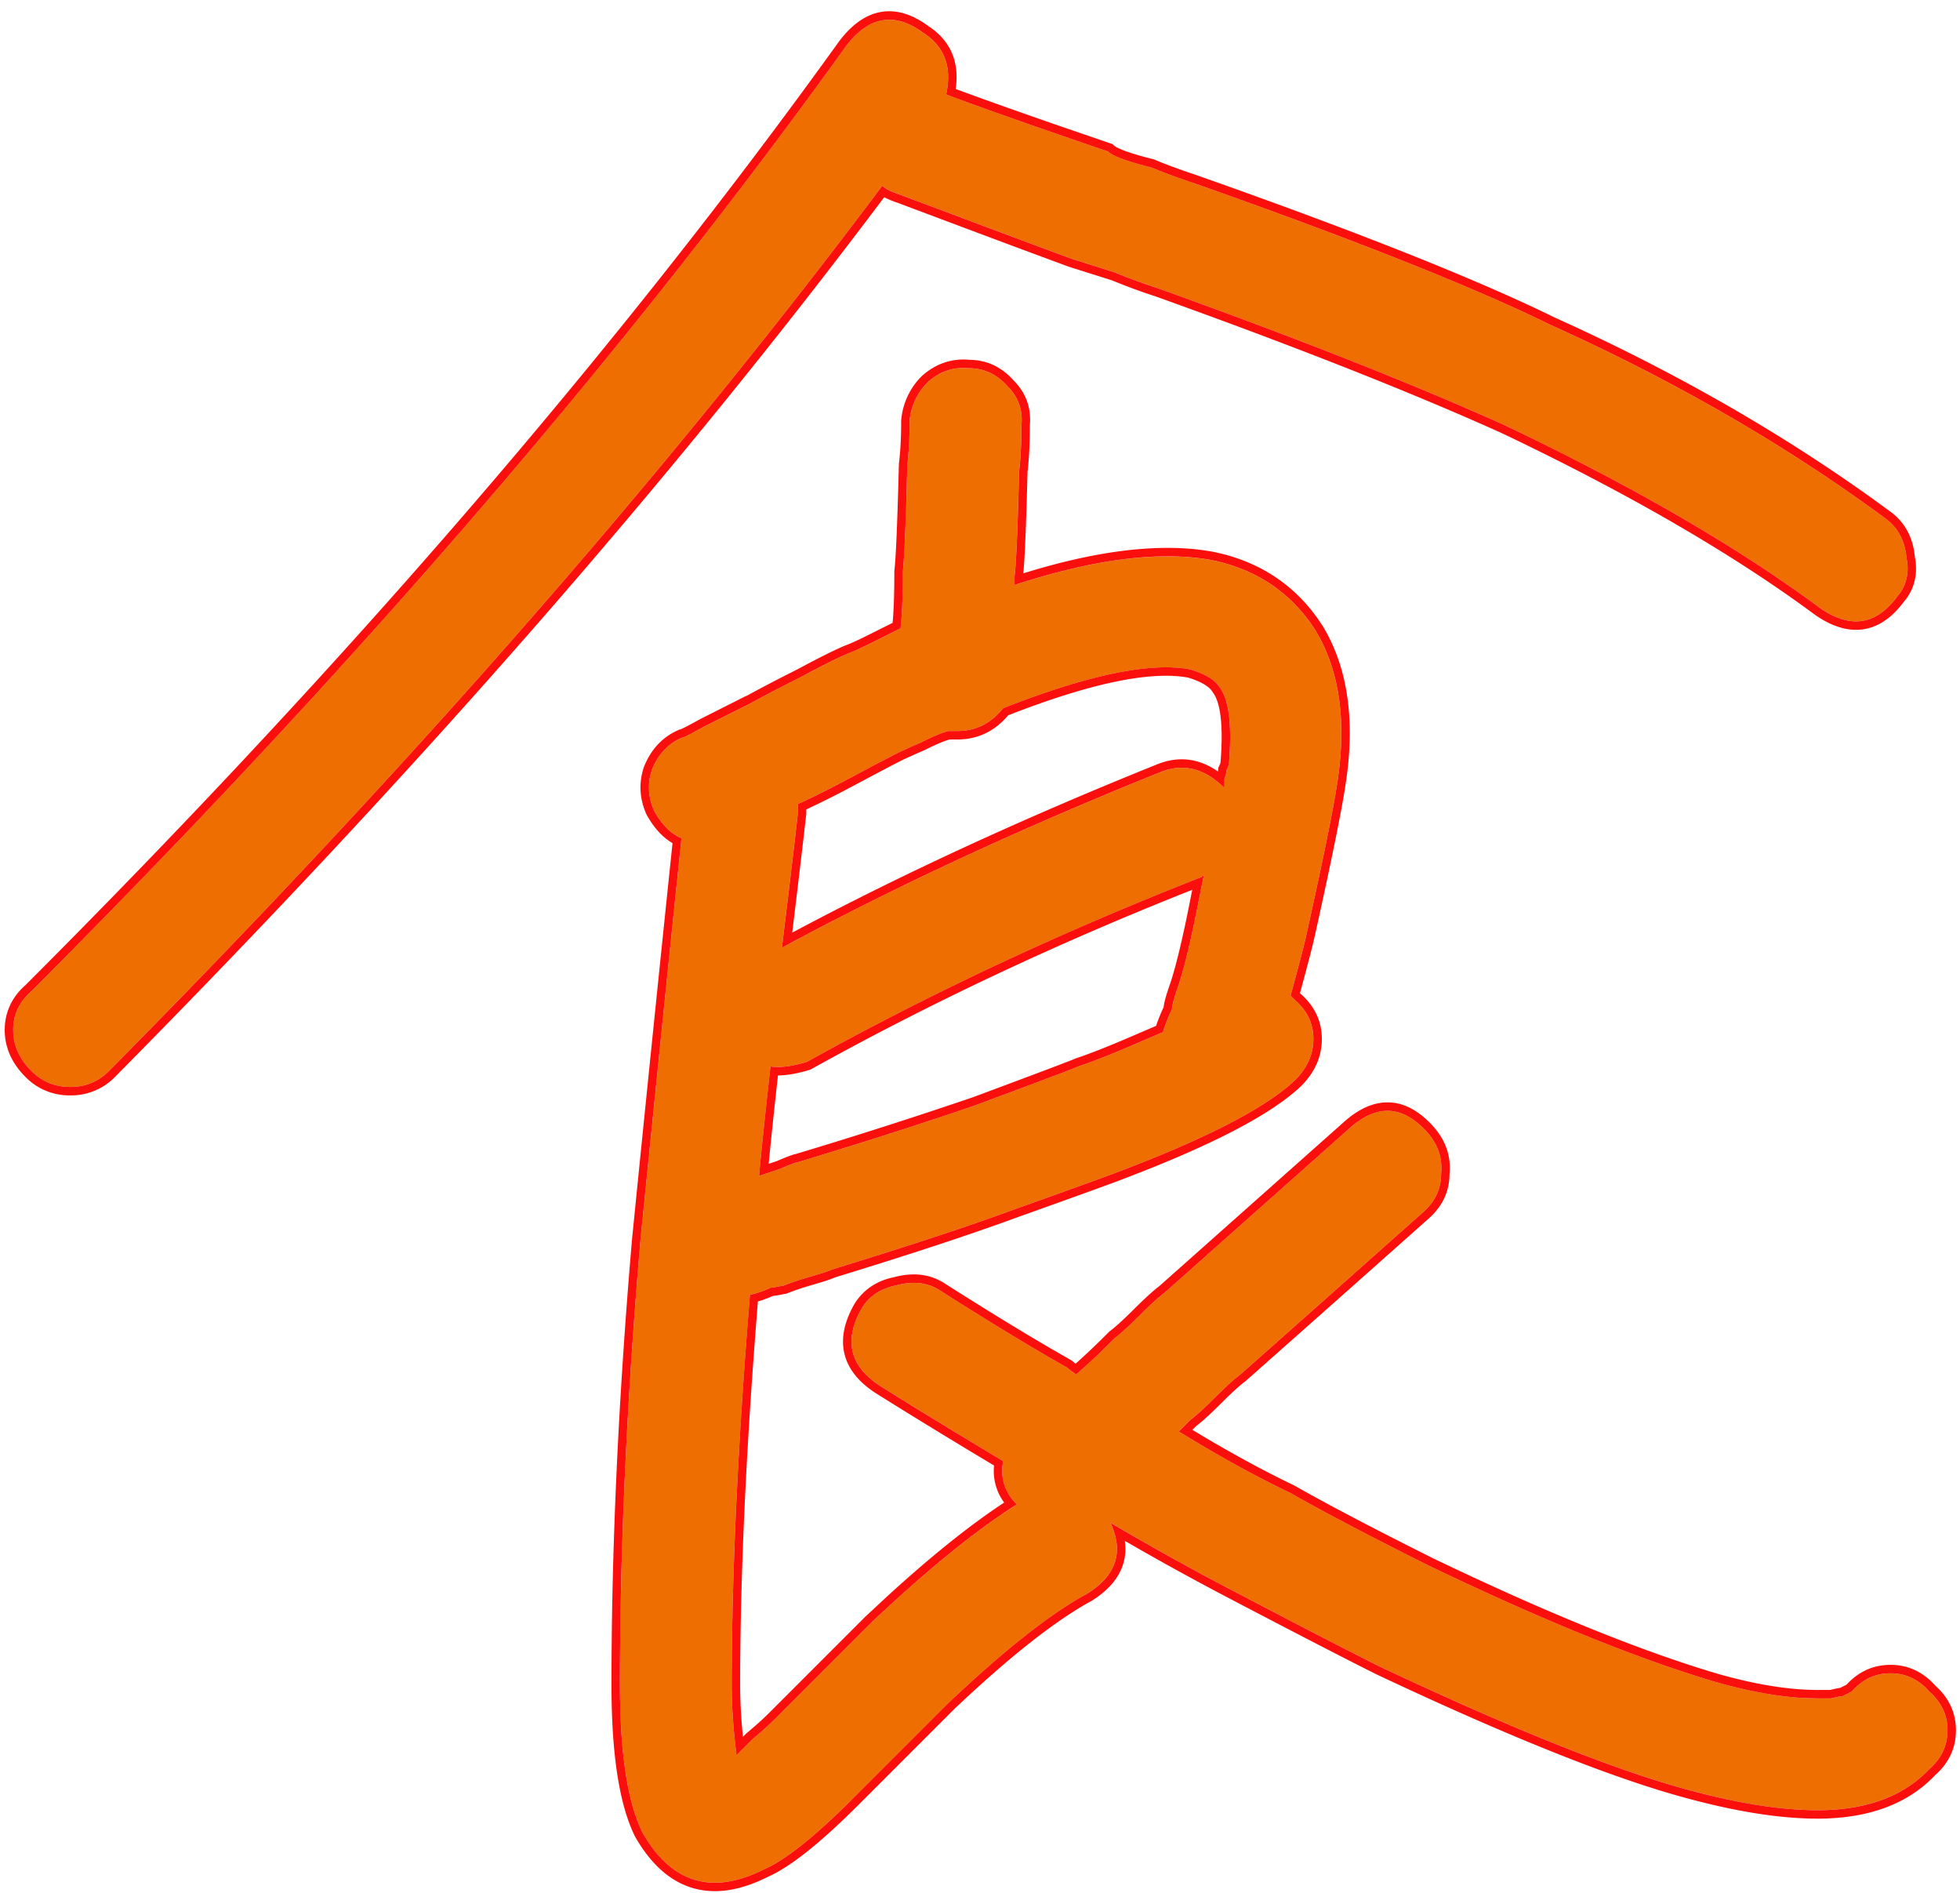
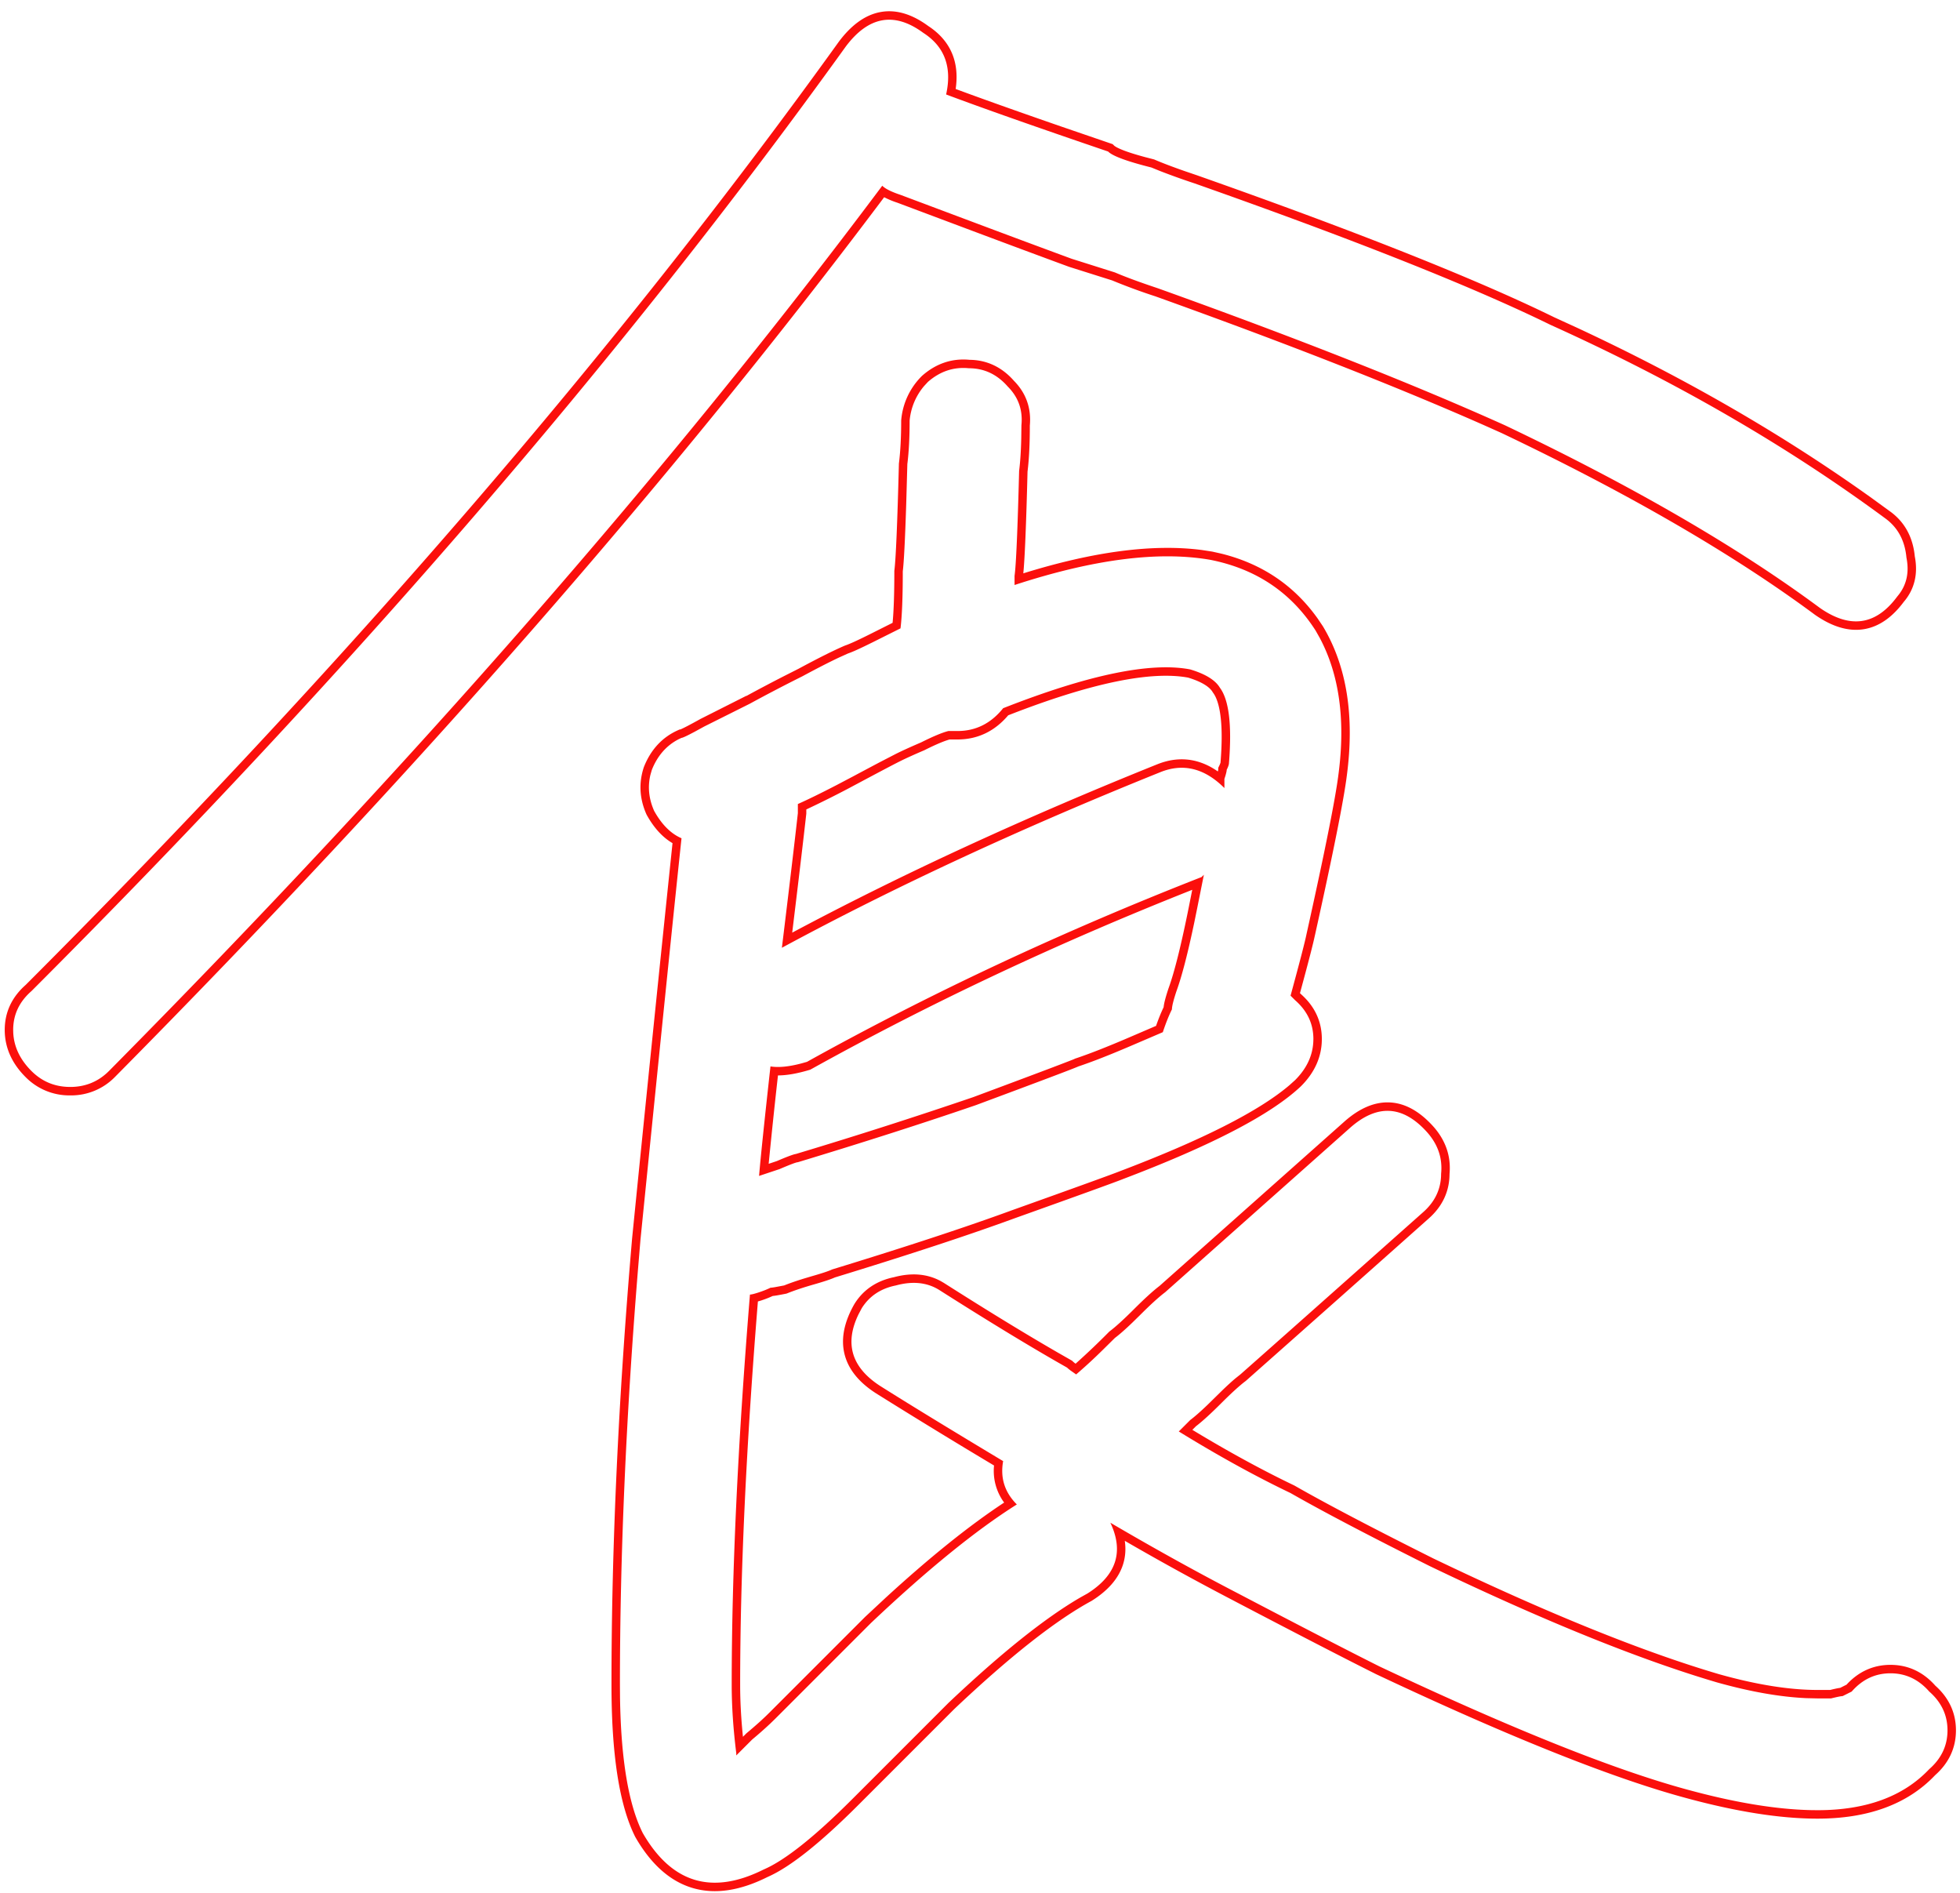
<svg xmlns="http://www.w3.org/2000/svg" fill="none" viewBox="0 0 116 112">
-   <path fill="#EF6E01" d="M55.995 5.59q3.24 1.215 9.585 3.375.405.405 2.565.945.945.405 2.565.945 14.175 4.995 21.06 8.37 11.07 4.995 19.845 11.475 1.08.81 1.215 2.295.27 1.35-.54 2.295-1.89 2.565-4.59.675-7.29-5.4-18.63-10.8-8.1-3.645-20.52-8.1-1.62-.54-2.565-.945l-2.565-.81q-2.565-.945-5.805-2.16l-4.32-1.62q-.81-.27-1.08-.54-18.9 25.245-45.765 52.38-.945.945-2.295.945T1.86 63.37Q.78 62.29.78 60.94t1.08-2.295Q30.345 30.16 50.055 2.755q2.025-2.7 4.59-.81 1.89 1.215 1.35 3.645m-9.72 50.49q9.99-5.4 22.41-10.395 2.025-.81 3.78.945v-.54q.135-.405.135-.54.135-.27.135-.405.27-3.375-.54-4.455-.405-.675-1.755-1.08-3.51-.675-11.07 2.295-1.08 1.35-2.7 1.35h-.54q-.54.135-1.62.675-.945.405-1.485.675t-2.565 1.35-3.24 1.62v.54q-.27 2.43-.945 7.965m-1.35 13.5 1.215-.405q.945-.405 1.08-.405 5.805-1.755 10.53-3.375 5.805-2.16 6.075-2.295 1.215-.405 3.105-1.215l1.89-.81q.27-.81.54-1.35 0-.27.27-1.08.54-1.485 1.215-4.86l.405-2.025-.135.135q-12.42 4.86-23.355 10.935-1.35.405-2.16.27-.54 4.86-.675 6.48m10.665 6.75q4.455 2.835 7.56 4.59.135.135.54.405.81-.675 2.295-2.16.54-.405 1.485-1.35t1.485-1.35l10.935-9.72q2.43-2.16 4.59.27.945 1.08.81 2.43 0 1.35-1.08 2.295-8.505 7.56-10.8 9.585-.54.405-1.485 1.35t-1.485 1.35l-.675.675q3.51 2.16 6.615 3.645 2.835 1.62 8.235 4.32 10.125 4.86 17.01 6.885 3.375.945 5.94.945h.81q.54-.135.675-.135l.54-.27q.945-1.08 2.295-1.08t2.295 1.08q1.08.945 1.08 2.295t-1.08 2.295q-2.295 2.43-6.615 2.43-3.24 0-7.695-1.215-6.48-1.755-18.225-7.29-2.7-1.35-8.37-4.32-3.645-1.89-7.56-4.185 1.215 2.565-1.35 4.185-3.24 1.755-8.235 6.48l-5.67 5.67q-3.375 3.375-5.265 4.185-4.59 2.295-7.155-2.16-1.35-2.7-1.35-8.775 0-12.15 1.215-26.325 1.755-17.415 2.43-23.76-.945-.405-1.62-1.62-.54-1.215-.135-2.43.54-1.35 1.755-1.89.135 0 1.35-.675l2.7-1.35q1.485-.81 3.105-1.62 1.755-.945 2.7-1.35.405-.135 1.485-.675l1.62-.81q.135-1.08.135-3.375.135-1.08.27-6.345.135-1.08.135-2.565.135-1.35 1.08-2.295 1.08-.945 2.43-.81 1.35 0 2.295 1.08.945.945.81 2.295 0 1.62-.135 2.7-.135 5.265-.27 6.21v.54q7.02-2.295 11.61-1.485 4.05.81 6.21 4.185 2.025 3.375 1.35 8.505-.27 2.16-1.89 9.45-.135.675-.945 3.645l.27.27q1.08.945 1.08 2.295t-1.08 2.43q-2.565 2.43-10.395 5.4-.675.27-6.345 2.295-4.05 1.485-10.665 3.51-.27.135-1.215.405t-1.62.54q-.675.135-.81.135-.27.135-.675.27t-.54.135q-1.08 13.23-1.08 23.085 0 1.89.27 4.05v.135l.945-.945q.81-.675 1.35-1.215l5.67-5.67q4.995-4.725 8.64-7.02-1.08-1.08-.81-2.565Q54.645 83.62 52.08 82q-2.7-1.755-1.08-4.59.675-1.08 2.025-1.35 1.485-.405 2.565.27" />
  <path fill="#FB0F0C" d="M65.715 90.1q3.915 2.295 7.56 4.185 5.67 2.97 8.37 4.32 11.745 5.535 18.225 7.29 4.177 1.139 7.285 1.21l.41.005q4.32 0 6.615-2.43 1.08-.945 1.08-2.295t-1.08-2.295q-.945-1.08-2.295-1.08t-2.295 1.08l-.54.27q-.135 0-.675.135h-.81v-.5h.752q.235-.058.399-.092c.062-.012.129-.024.193-.032l.375-.188c.706-.77 1.581-1.173 2.601-1.173 1.046 0 1.939.423 2.654 1.231.801.714 1.221 1.603 1.221 2.644 0 1.045-.423 1.936-1.23 2.651-1.649 1.738-3.997 2.574-6.965 2.574-2.218 0-4.83-.416-7.826-1.233-4.363-1.182-10.47-3.626-18.307-7.32l-.011-.004v-.002q-2.708-1.354-8.378-4.323v-.001a164 164 0 0 1-6.474-3.556c.07.484.039.956-.108 1.411-.273.845-.913 1.547-1.83 2.126l-.013.009-.014.008c-2.102 1.138-4.81 3.262-8.13 6.403l-5.66 5.66c-2.237 2.236-4.042 3.689-5.396 4.278-1.601.801-3.097 1.049-4.451.64s-2.466-1.443-3.36-2.996l-.007-.014-.007-.012c-.955-1.91-1.403-4.935-1.403-9q0-12.174 1.217-26.367v-.007a5378 5378 0 0 1 2.395-23.421c-.609-.356-1.112-.926-1.524-1.666l-.01-.02-.01-.02c-.409-.92-.464-1.858-.153-2.791l.005-.014.006-.014c.404-1.008 1.075-1.743 2.016-2.16l.096-.044h.04l.01-.004q.076-.031.239-.112.322-.161.925-.496l.01-.005.009-.005.006-.003q.003 0 .005-.003l.005-.002.01-.006.006-.002.005-.002.006-.003.005-.003.005-.002.005-.003.005-.003.006-.002.01-.006.006-.003.005-.002.006-.003.005-.003.004-.002.006-.003.005-.002.006-.002.01-.006.006-.003.005-.002.005-.003.005-.003.005-.002.006-.003q.002 0 .005-.003l.006-.002.01-.006.005-.003q.003 0 .005-.002l.006-.002.005-.003.005-.002.006-.003.005-.003.005-.002.01-.006.006-.003.005-.002.006-.003q.002 0 .005-.003l.005-.002.005-.003q.003 0 .005-.003.004 0 .006-.002l.01-.005.006-.003.005-.002.006-.003.005-.003.004-.002.006-.003q.003 0 .005-.003l.006-.002.01-.006.006-.003.005-.002.005-.003.005-.002.005-.003.006-.002.005-.003.006-.002.01-.006.005-.003.005-.002.006-.003q.003 0 .005-.003l.005-.002.006-.003.005-.003.005-.002.01-.006.006-.003.005-.001.006-.003.005-.003.005-.002.005-.003.005-.003.006-.002.01-.006.006-.003.005-.002.005-.003q.003 0 .005-.003.003 0 .005-.002l.006-.002.005-.003.006-.002.01-.006.005-.003.005-.002.006-.003q.003 0 .005-.003l.005-.002.006-.003q.003 0 .005-.003l.006-.002.01-.006.005-.003q.003 0 .005-.002l.006-.002.005-.003.005-.002.006-.003.005-.003.005-.002.01-.006.006-.003.005-.002.006-.003.005-.003.005-.002.005-.003.005-.002.006-.002.01-.006.006-.003.005-.002.006-.003.004-.003.005-.002.006-.003q.002 0 .005-.003l.006-.002.01-.006.005-.003q.003 0 .005-.002l.006-.002.005-.004.005-.001.006-.003.005-.003.006-.002.01-.006.005-.003.005-.002.006-.003q.002 0 .005-.003l.005-.002.005-.003q.003 0 .005-.003.004 0 .006-.002l.01-.005.006-.003.005-.002.006-.003.005-.003.004-.002.006-.003q.003 0 .005-.003l.006-.002.01-.006.006-.003.005-.002.005-.003q.003 0 .005-.003.003 0 .005-.002l.006-.003.005-.002.006-.002.01-.006.005-.003.005-.002.006-.003q.003 0 .005-.003l.005-.002.006-.003.005-.003.006-.002.01-.006.005-.003.005-.001.006-.003.005-.003.005-.002.006-.003.004-.003.006-.002.01-.006.006-.003.005-.002.006-.003.005-.003.004-.002.006-.003q.003 0 .005-.003l.006-.001.01-.006.006-.003.005-.002.005-.003q.003 0 .005-.003l.005-.002.006-.003q.003 0 .005-.003l.006-.002.01-.006.005-.003q.003 0 .005-.002l.006-.002.005-.003.005-.002.006-.003.005-.003.005-.002.01-.006.006-.003.005-.002.006-.003q.003 0 .005-.003l.005-.002.005-.003q.003 0 .005-.003l.006-.002.01-.005.006-.003.005-.002.005-.003.005-.003.005-.002.006-.003q.002 0 .005-.003l.006-.002.01-.006.006-.003.004-.002.006-.003.005-.002.005-.002.006-.003.005-.003.006-.002.01-.006.005-.003.005-.002.006-.003q.003 0 .005-.003l.005-.002.006-.003.005-.003.005-.002.01-.005.006-.003.005-.002.006-.003.005-.003.005-.002.005-.003.005-.003.006-.002.01-.006.006-.003.005-.002.005-.003q.003 0 .005-.003.003 0 .005-.002l.006-.003.005-.002.006-.002.01-.006.005-.003.005-.002.006-.003q.003 0 .005-.003l.005-.002.006-.003q.002 0 .005-.003l.006-.002.01-.006.005-.002.005-.003.006-.002.005-.003.005-.002.006-.003.004-.003.006-.002.01-.006.006-.003.005-.002.006-.003.005-.003.004-.002.006-.003q.003 0 .005-.003l.006-.002.01-.005.006-.003.005-.002.005-.003.005-.003.005-.002.006-.003q.003 0 .005-.003l.006-.002.01-.006.005-.003q.003 0 .005-.002l.006-.002.005-.003.005-.002.006-.003.005-.003.005-.002.01-.006.006-.003.005-.002.006-.003q.003 0 .005-.003l.005-.002.005-.003q.003 0 .005-.003.004 0 .006-.002l.01-.005.006-.003.005-.002.006-.003.005-.003.004-.002.006-.003q.002 0 .005-.003l.006-.002.01-.006.006-.003.005-.002.005-.003.005-.002.005-.002.006-.003.005-.003.006-.002.01-.006.005-.003.005-.002.006-.003q.002 0 .005-.003l.005-.002.006-.003.005-.003.005-.002.01-.005.006-.004.005-.001.006-.003.005-.003.005-.002.005-.003.005-.003.006-.002.01-.006.006-.003.005-.002.005-.003q.003 0 .005-.003.003 0 .005-.002l.006-.002.005-.004.006-.001.01-.006.005-.003.005-.002.006-.003q.003 0 .005-.003l.005-.002.006-.003q.002 0 .005-.003l.006-.002.01-.006.005-.003q.003 0 .005-.002l.006-.003.005-.002.005-.002.006-.003.005-.003.005-.002.01-.006.006-.003.005-.002.006-.003.005-.003.005-.002.005-.003q.003 0 .005-.003l.006-.002.01-.005.006-.003.005-.002.006-.003.004-.003.005-.002.006-.003q.002 0 .005-.003l.006-.002.01-.006.005-.003q.003 0 .005-.002l.006-.003q.003 0 .005-.003l.005-.001.006-.003.005-.003.006-.002.01-.006.005-.003.005-.002.006-.003q.002 0 .005-.003l.005-.002.006-.003.005-.003.005-.002.01-.005.006-.003.005-.002.006-.003.005-.003.005-.002.005-.003q.003 0 .005-.003l.006-.002.01-.006.006-.003.005-.002.005-.003q.003 0 .005-.003.003 0 .005-.002l.006-.002.005-.003.006-.002.01-.006.005-.003.005-.002.006-.003q.002 0 .005-.003l.005-.002.006-.003q.003 0 .005-.003l.006-.002.01-.006.005-.002.005-.002.006-.003.005-.003.005-.002.005-.003.005-.003.006-.002.01-.006.006-.003.005-.002.006-.003.005-.003.004-.002.006-.003.005-.002a96 96 0 0 1 2.3-1.213l.806-.408c1.166-.628 2.078-1.084 2.726-1.362l.019-.008.02-.007c.232-.077.696-.285 1.42-.647l1.375-.69c.067-.692.103-1.704.103-3.048v-.032l.004-.03c.086-.69.176-2.774.266-6.296l.001-.024.003-.025q.13-1.04.131-2.503v-.025l.003-.024a4.17 4.17 0 0 1 1.224-2.6l.011-.012.013-.01c.813-.712 1.752-1.033 2.792-.934 1.04.009 1.928.439 2.639 1.251.712.725 1.025 1.617.932 2.637q.001 1.614-.136 2.727c-.08 3.157-.164 5.178-.25 6.02 4.132-1.284 7.663-1.759 10.575-1.38l.604.093.01.002.524.117c2.405.594 4.319 1.881 5.718 3.855l.292.434.008.012c1.424 2.373 1.877 5.33 1.417 8.827-.184 1.469-.82 4.643-1.897 9.494l-.001-.001c-.093.455-.387 1.591-.876 3.387l.065.064c.806.715 1.229 1.607 1.229 2.651 0 1.05-.427 1.984-1.227 2.784l-.01.01c-1.789 1.694-5.339 3.52-10.555 5.5h.001c-.462.185-2.59.955-6.362 2.302q-4.061 1.488-10.663 3.509c-.242.11-.673.252-1.248.416q-.928.266-1.571.523l-.043.017-.045.009q-.341.068-.556.104a4 4 0 0 1-.22.03 6 6 0 0 1-.649.255c-.081.028-.158.048-.228.069q-1.05 12.985-1.05 22.677 0 1.455.165 3.082l.196-.196.017-.015.017-.015q.798-.665 1.317-1.185l5.68-5.68 1.232-1.148q3.93-3.601 7-5.62a3.16 3.16 0 0 1-.598-2.194 391 391 0 0 1-7.018-4.291l-.005-.004c-.968-.629-1.615-1.399-1.834-2.33-.219-.928.013-1.915.591-2.927l.005-.009.006-.009c.526-.841 1.319-1.365 2.333-1.572 1.02-.275 1.962-.212 2.782.239l.164.095.003.002q3.893 2.478 6.745 4.123l.794.453.058.035.049.047q.038.038.152.125a44 44 0 0 0 1.976-1.88l.024-.025.029-.021c.33-.248.805-.677 1.431-1.303.617-.616 1.122-1.078 1.507-1.371l10.935-9.72c.867-.771 1.78-1.193 2.724-1.138s1.8.582 2.572 1.45l.002.002c.708.81 1.028 1.743.933 2.776-.004 1.047-.433 1.94-1.25 2.655A5523 5523 0 0 1 73.741 81.7l-.015.013-.016.012c-.33.248-.806.677-1.432 1.303-.612.613-1.115 1.072-1.5 1.366l-.21.21q3.19 1.932 6.028 3.29l.016.007.016.01q2.814 1.608 8.203 4.303 10.1 4.847 16.928 6.854h.001c2.221.622 4.154.927 5.805.927v.5l-.654-.015q-2.333-.103-5.286-.93-6.885-2.025-17.01-6.885-5.4-2.7-8.235-4.32-3.105-1.485-6.615-3.645l.675-.675q.405-.304 1.038-.912l.894-.877q.422-.405.742-.675l.296-.236q2.295-2.025 10.8-9.585 1.013-.885 1.076-2.128l.004-.167q.135-1.35-.81-2.43-2.16-2.43-4.59-.27l-10.935 9.72q-.54.405-1.485 1.35l-.448.439q-.632.608-1.037.911l-.7.691a30 30 0 0 1-1.595 1.47l-.337-.237-.119-.093-.084-.076q-3.105-1.755-7.56-4.59-1.08-.675-2.565-.27-1.35.27-2.025 1.35l-.185.35Q49.549 80.355 52.08 82q2.565 1.62 7.29 4.455-.27 1.485.81 2.564-3.645 2.296-8.64 7.021l-5.67 5.67-.287.278a23 23 0 0 1-1.063.937l-.945.945v-.135q-.27-2.16-.27-4.05 0-9.856 1.08-23.085.135 0 .54-.135t.675-.27q.068 0 .27-.034l.54-.101q.507-.203 1.164-.405l.456-.136q.945-.27 1.215-.404 6.615-2.025 10.665-3.51 5.67-2.025 6.345-2.295 7.34-2.785 10.054-5.094l.341-.306q1.012-1.013 1.076-2.262l.005-.168q0-1.35-1.08-2.295l-.271-.27q.81-2.97.945-3.645 1.62-7.29 1.89-9.45.633-4.809-1.108-8.076l-.242-.429q-2.16-3.375-6.21-4.185-4.59-.81-11.61 1.485v-.54q.135-.945.27-6.21.102-.81.126-1.924l.01-.776q.135-1.35-.811-2.295-.945-1.08-2.295-1.08-1.35-.135-2.43.81l-.224.243a3.66 3.66 0 0 0-.856 2.052q0 1.485-.135 2.565l-.067 2.371q-.102 3.163-.203 3.974 0 2.295-.135 3.375l-1.62.81-.498.244q-.683.33-.987.431l-.523.236q-.861.405-2.177 1.114-1.62.81-3.105 1.62l-2.7 1.35-.54.295q-.71.38-.81.38l-.15.07q-1.098.554-1.605 1.82l-.087.303q-.25 1.065.222 2.127.675 1.215 1.62 1.62-.675 6.345-2.43 23.76l-.147 1.764q-1.068 13.17-1.068 24.56l.005.748q.08 5.497 1.345 8.028 2.565 4.455 7.155 2.16 1.89-.81 5.265-4.185l5.67-5.67q4.683-4.43 7.823-6.25l.412-.23q2.565-1.62 1.35-4.185m5.13-36.315-.166.815q-.576 2.745-1.05 4.044-.269.81-.269 1.08-.27.54-.54 1.351l-1.89.81q-1.89.81-3.105 1.215-.27.135-6.075 2.294-4.725 1.62-10.53 3.375-.136 0-1.08.406l-1.215.405q.135-1.62.675-6.48.709.118 1.83-.177l.33-.093q10.935-6.075 23.355-10.935l.135-.135zm-.284-1.134Q58.582 57.39 48.003 63.267l-.048.026-.052.016c-.692.207-1.316.323-1.86.324a378 378 0 0 0-.55 5.23l.484-.162q.453-.194.73-.298.144-.053.251-.087c.033-.01.088-.025.15-.036a303 303 0 0 0 10.48-3.358q2.892-1.077 4.406-1.649a155 155 0 0 0 1.49-.57l.09-.038.028-.013.03-.015.035-.011q1.186-.395 3.066-1.2l1.687-.725q.219-.629.447-1.102c.013-.125.04-.262.075-.4q.075-.297.213-.712l.005-.013c.346-.952.745-2.54 1.195-4.787zM52.128.71c.943-.167 1.89.152 2.813.832.692.452 1.19 1.032 1.456 1.748.222.6.266 1.262.163 1.975q2.358.875 6.205 2.207l2.976 1.02.11.037.083.082c.049.05.234.166.663.324q.453.166 1.165.359l.505.13.038.01.037.016q.688.295 1.764.671l.762.26.008.003c9.445 3.328 16.482 6.124 21.1 8.386l1.38.632q9.599 4.47 17.444 10.087l1.112.809.003.002c.838.628 1.302 1.519 1.409 2.619.199 1.023-.007 1.942-.654 2.696-.674.905-1.47 1.484-2.399 1.621-.936.138-1.897-.189-2.858-.861l-.011-.008c-4.824-3.573-11-7.156-18.537-10.746l-1.026-.458q-7.82-3.453-19.447-7.624a35 35 0 0 1-2.572-.947l-2.55-.805-.012-.004-.01-.004q-2.568-.945-5.808-2.16l-4.32-1.621a5.3 5.3 0 0 1-.792-.328q-18.84 25.1-45.522 52.052l-.002.002a3.62 3.62 0 0 1-2.649 1.091 3.63 3.63 0 0 1-2.648-1.091C.707 62.924.28 61.99.28 60.94c0-1.048.425-1.944 1.237-2.66Q29.97 29.825 49.649 2.463l.006-.008C50.373 1.5 51.192.875 52.128.71M72.1 45.432l.052-.106a1.4 1.4 0 0 0 .083-.201l.001-.02q.132-1.657.002-2.7c-.085-.707-.25-1.157-.443-1.415l-.016-.02-.012-.023c-.17-.283-.598-.594-1.45-.852-1.076-.2-2.501-.132-4.298.24-1.78.37-3.895 1.03-6.35 1.99-.793.938-1.801 1.43-3 1.43h-.466c-.306.084-.79.282-1.47.622l-.012.007-.014.006q-.937.401-1.458.662-.528.263-2.554 1.345a59 59 0 0 1-2.975 1.498v.248l-.003.027q-.248 2.22-.831 7.015 9.694-5.171 21.612-9.964h.001c.76-.304 1.52-.376 2.265-.19q.687.175 1.312.616l.005-.016c.02-.083.019-.1.019-.081zM.784 61.107q.063 1.25 1.076 2.263.886.886 2.128.941l.167.004q1.266 0 2.175-.83l.12-.115q26.865-27.135 45.765-52.38.27.27 1.08.54l4.32 1.62q3.24 1.215 5.805 2.16l2.565.81q.945.405 2.565.945 12.42 4.455 20.52 8.1 11.34 5.4 18.63 10.8 2.7 1.89 4.59-.675.81-.945.54-2.295-.135-1.485-1.215-2.295-8.775-6.48-19.845-11.475-6.885-3.375-21.06-8.37a42 42 0 0 1-2.05-.734l-.516-.21q-2.023-.507-2.506-.894l-.058-.052q-6.345-2.16-9.585-3.375.54-2.43-1.35-3.645-2.565-1.89-4.59.81Q30.345 30.16 1.86 58.645.78 59.59.78 60.94zM72.6 45.55q0 .135-.135.54v.54q-1.755-1.755-3.78-.945-12.42 4.995-22.41 10.395.675-5.535.945-7.965v-.54q.911-.406 2.278-1.114l.962-.506q1.012-.54 1.653-.878l.912-.471q.54-.27 1.485-.676 1.08-.54 1.62-.675h.54q1.62 0 2.7-1.35 7.56-2.97 11.07-2.295 1.35.405 1.755 1.08.81 1.08.54 4.455 0 .135-.135.405" />
</svg>